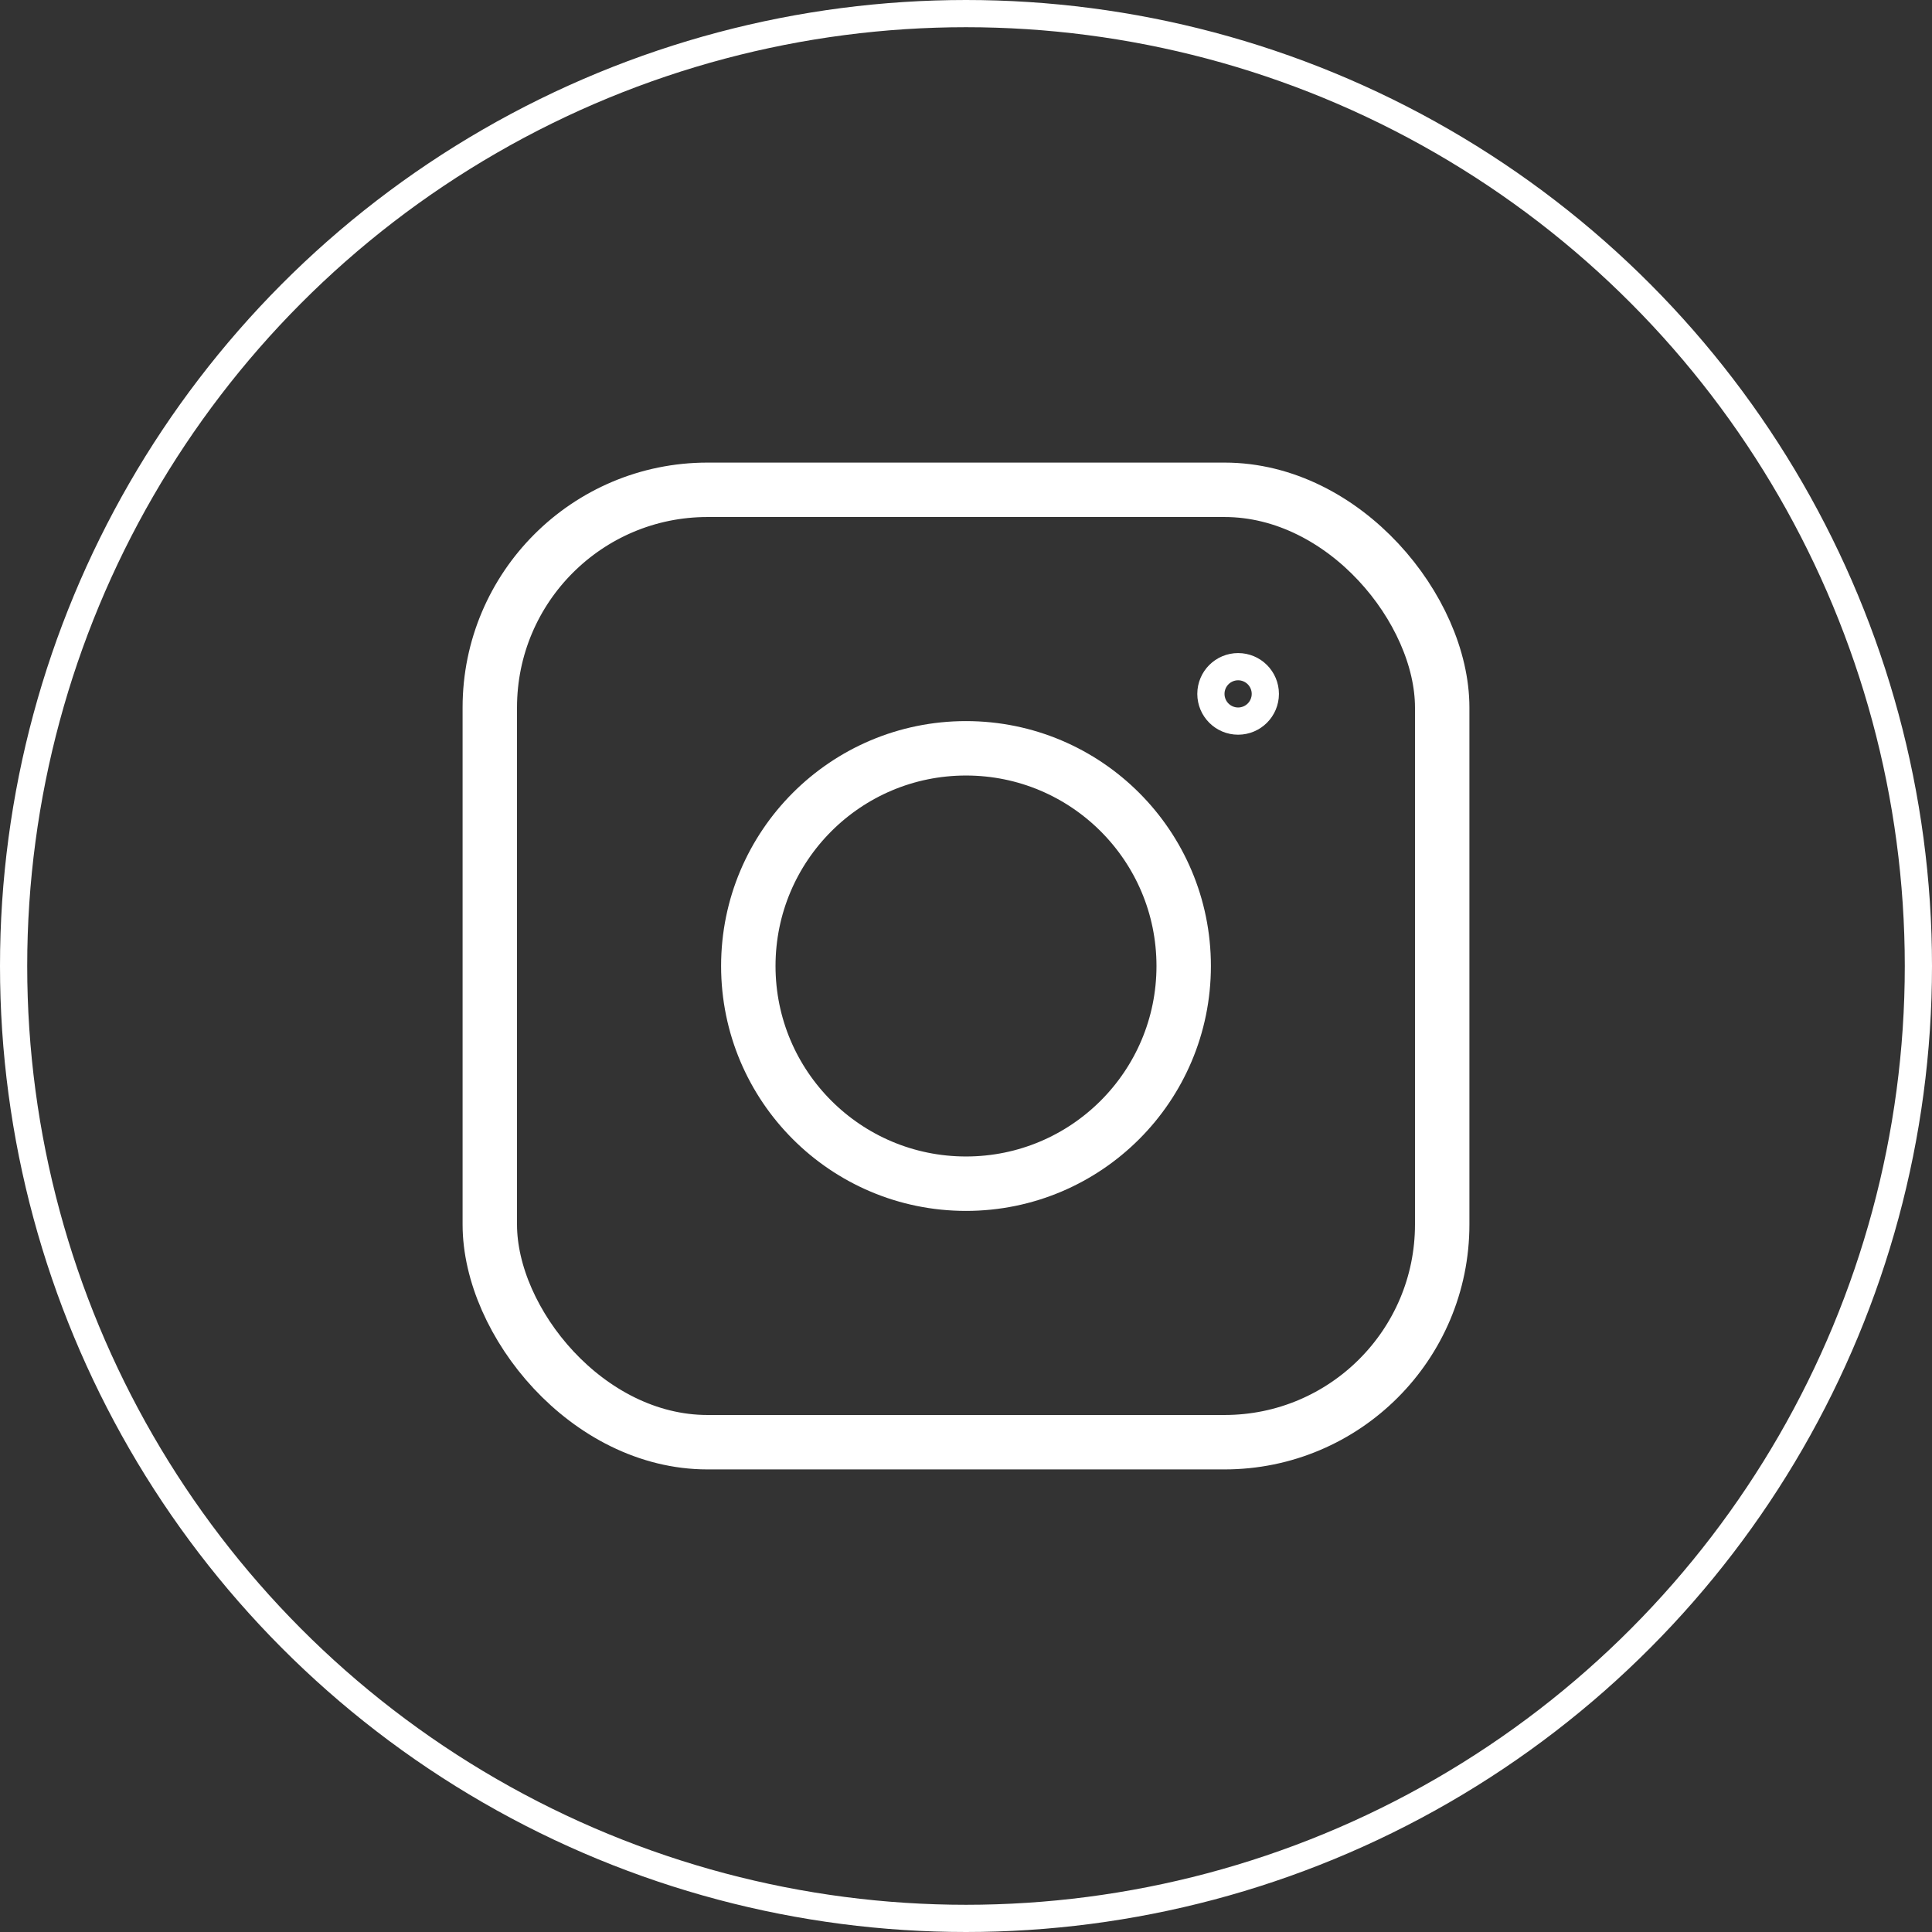
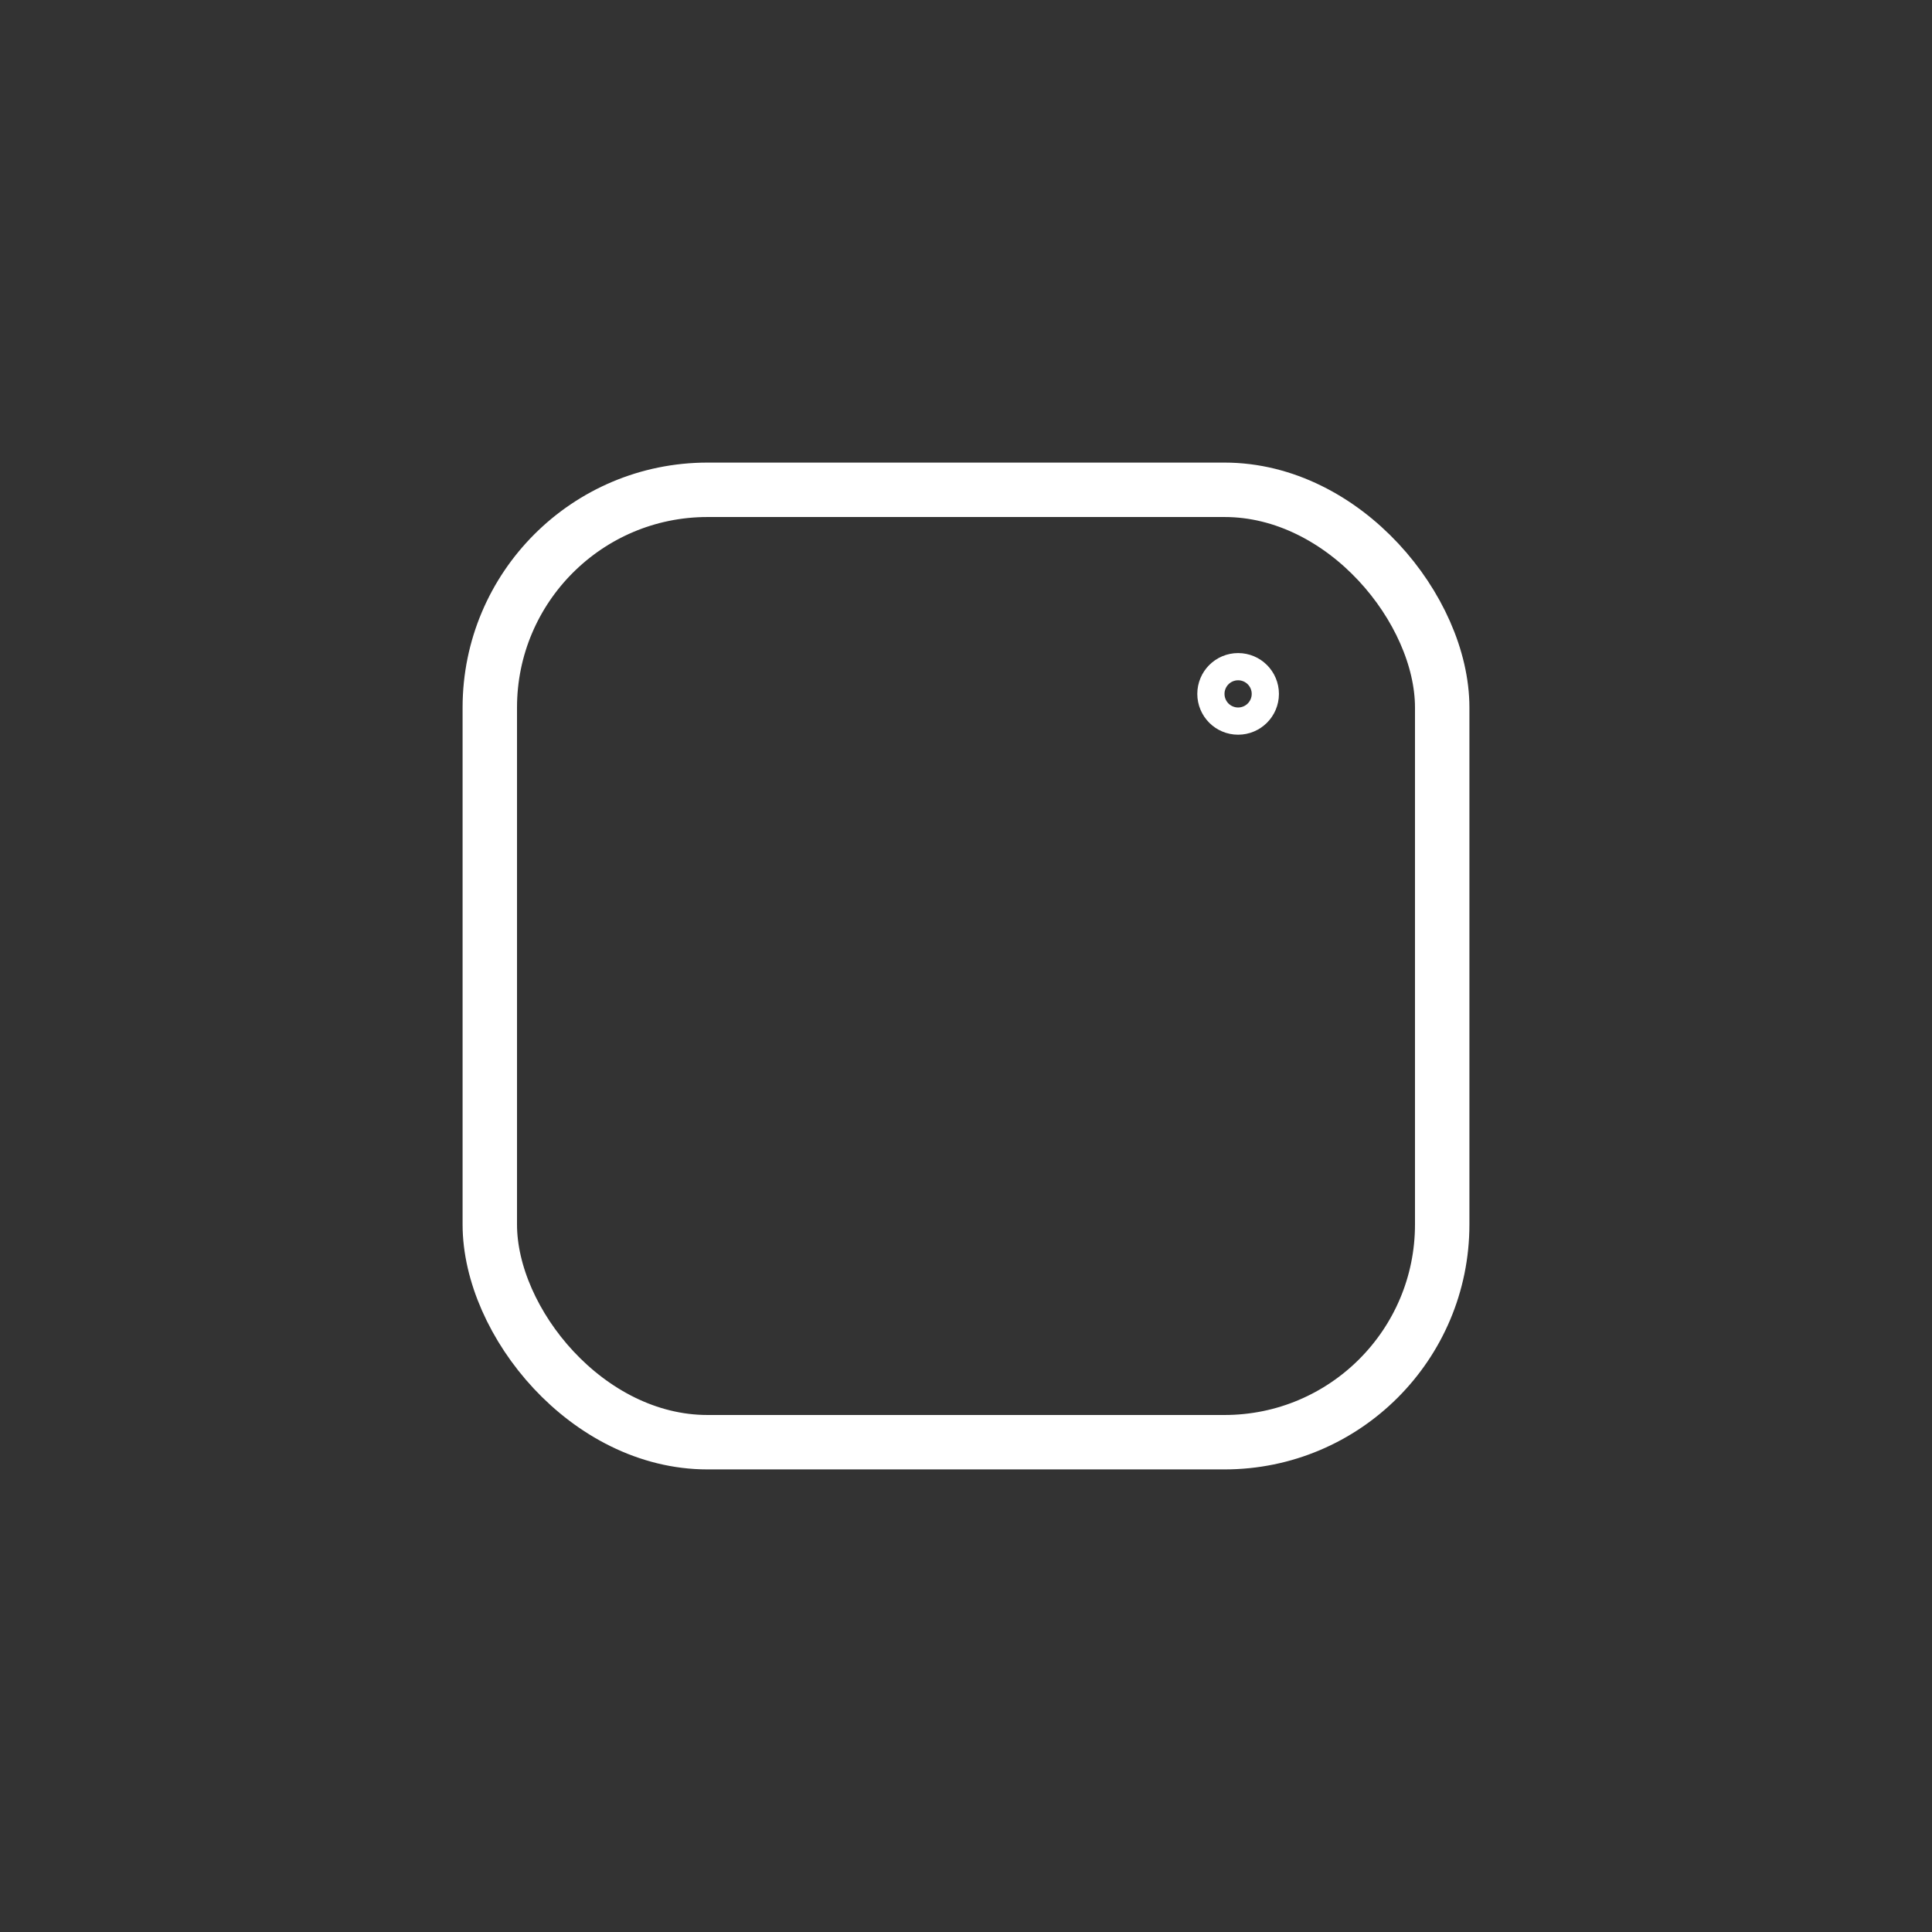
<svg xmlns="http://www.w3.org/2000/svg" viewBox="0 0 71 71">
  <rect x="0" y="0" width="71" height="71" fill="#333333" stroke="none" />
  <title>Element 12</title>
  <g id="Ebene_2" data-name="Ebene 2">
    <g id="Ebene_1-2" data-name="Ebene 1">
-       <circle cx="35.5" cy="35.5" r="35" style="fill:none;stroke:#fff" />
-       <circle cx="35.5" cy="35.5" r="8" style="fill:none;stroke:#fff;stroke-linecap:round;stroke-linejoin:round;stroke-width:2px" />
      <circle cx="45.5" cy="25.5" r="0.5" style="fill:none;stroke:#fff;stroke-linecap:round;stroke-linejoin:round;stroke-width:2px" />
      <rect x="18" y="18" width="35" height="35" rx="8" ry="8" style="fill:none;stroke:#fff;stroke-linecap:round;stroke-linejoin:round;stroke-width:2px" />
    </g>
  </g>
</svg>